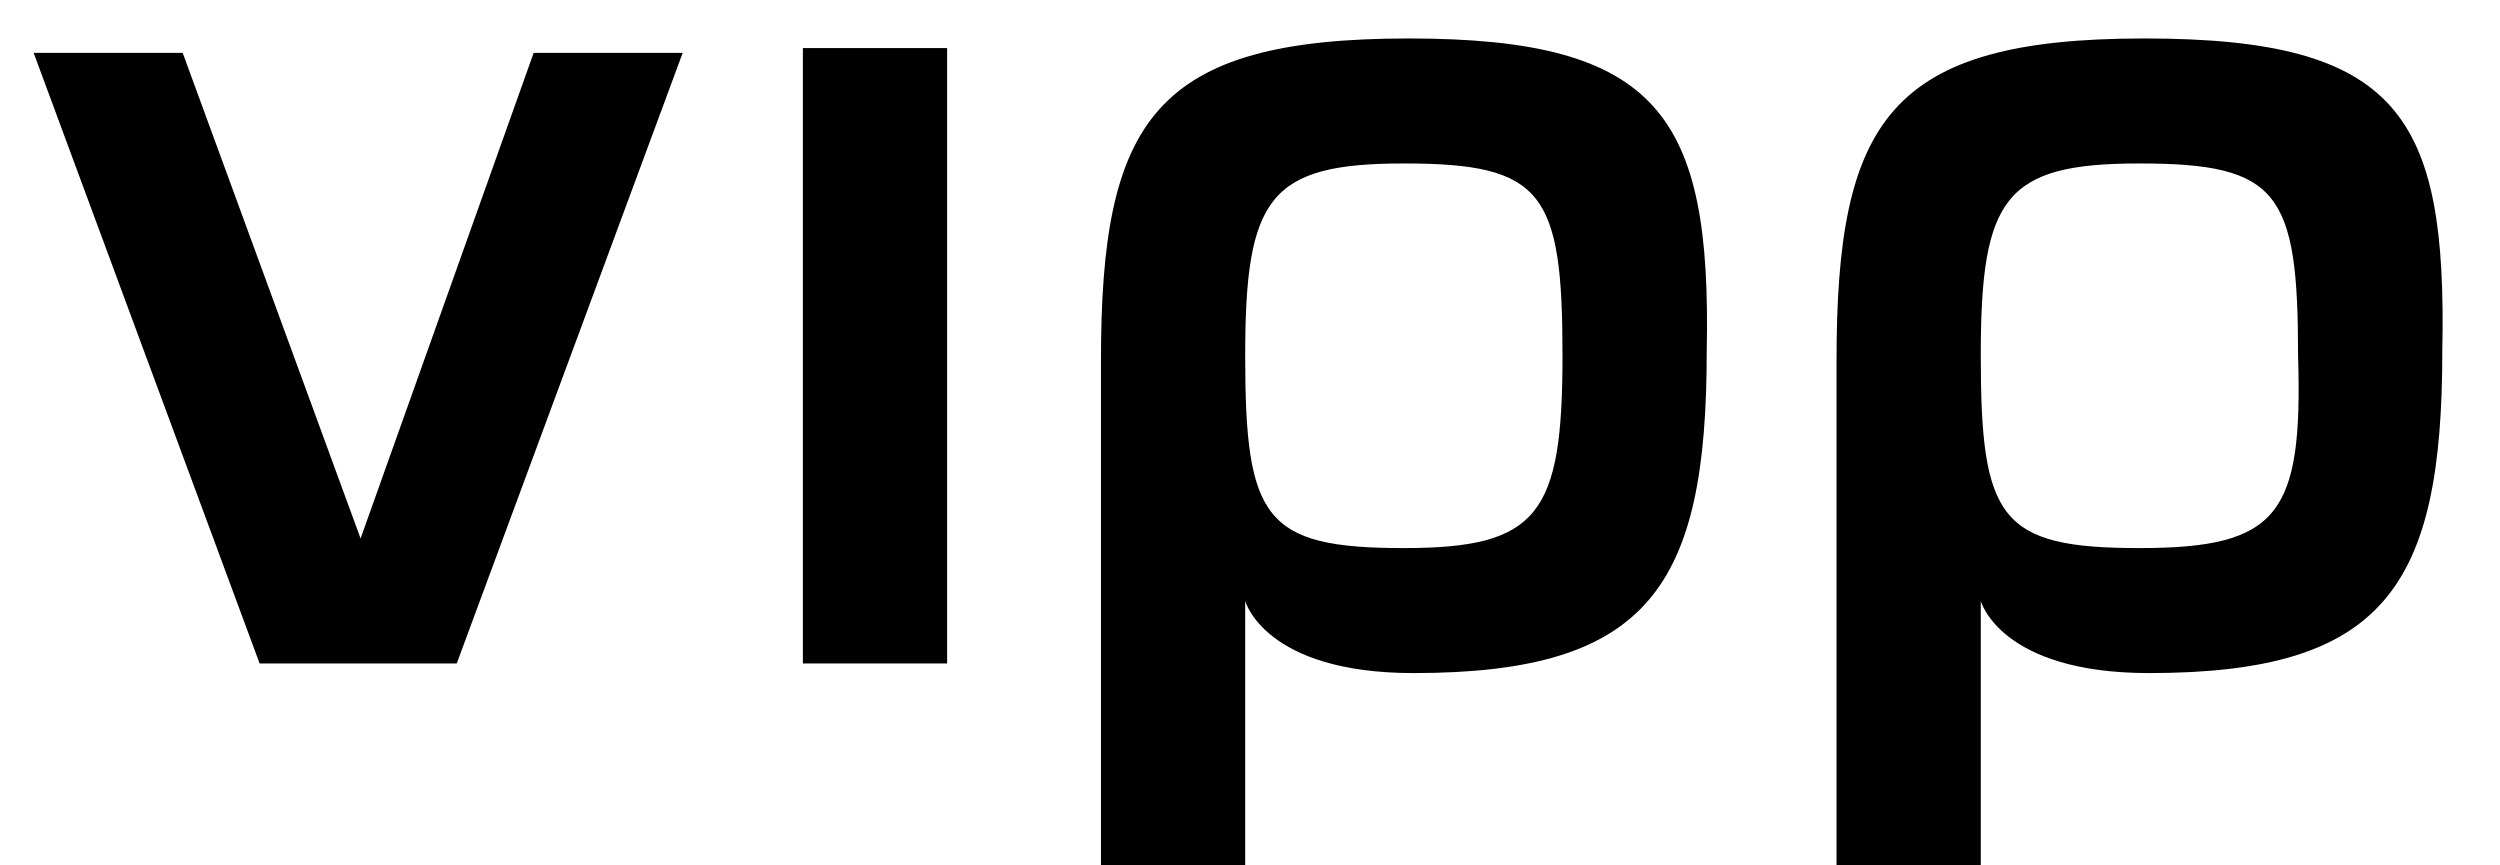
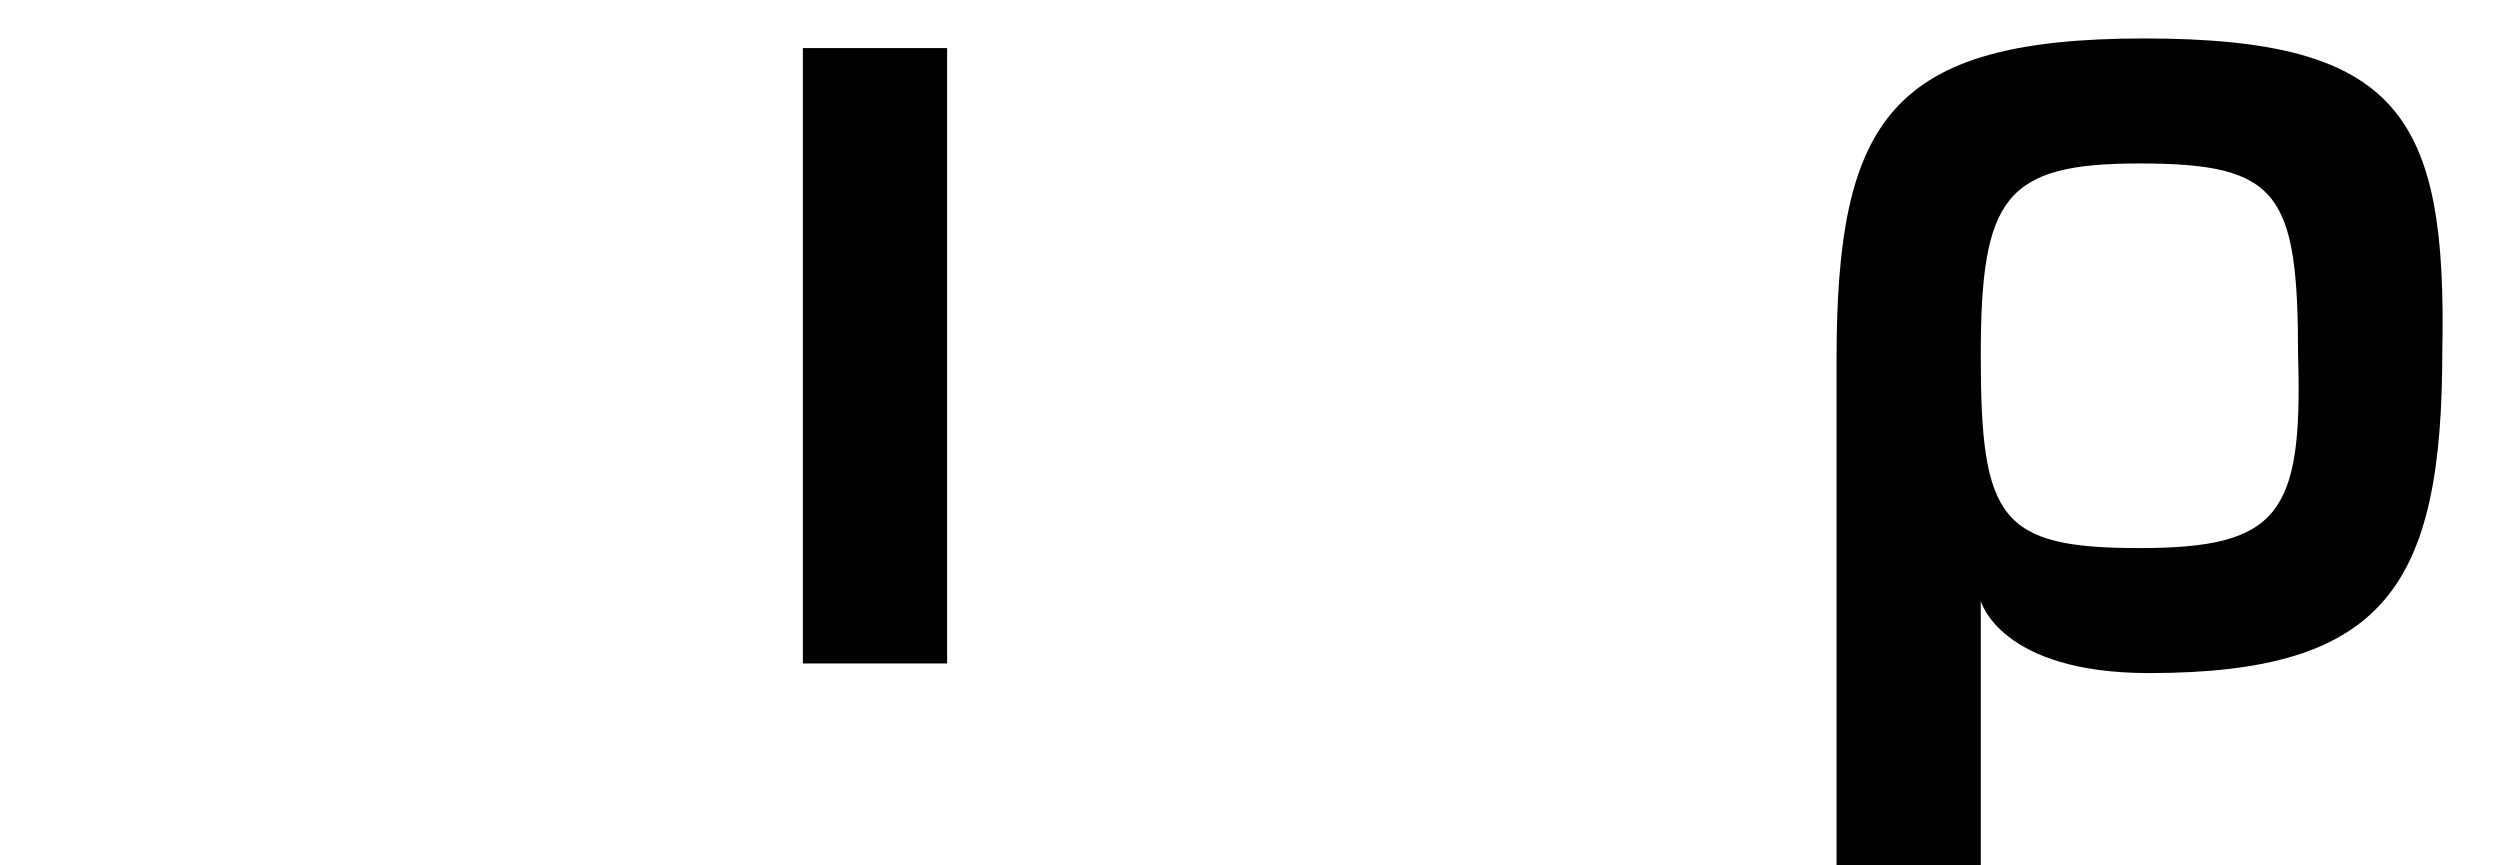
<svg xmlns="http://www.w3.org/2000/svg" class="main-navbar_logo__OLWRp logo_root__goZaf" version="1.1" id="Layer_1" x="0px" y="0px" viewBox="0 0 52 18" enable-background="new 0 0 52 18;" xml:space="preserve">
-   <polygon points="7.5,11.2 7.5,11.2 3.8,1.1 0.7,1.1 5.4,13.8 9.5,13.8 14.2,1.1 11.1,1.1 " />
  <rect x="16.7" y="1" width="3" height="12.8" />
-   <path d="M29.3,0.8c-5.3,0-6.4,1.7-6.4,6.7V18h3v-5.5h0c0,0,0.4,1.5,3.5,1.5c4.9,0,6.1-1.8,6.1-6.7 C35.6,2.4,34.5,0.8,29.3,0.8 M29.2,11.4c-2.9,0-3.3-0.6-3.3-4c0-3.3,0.5-4,3.3-4c2.9,0,3.3,0.6,3.3,4C32.5,10.7,32,11.4,29.2,11.4" />
  <path d="M44.6,0.8c-5.3,0-6.4,1.7-6.4,6.7V18h3v-5.5h0c0,0,0.4,1.5,3.5,1.5c4.9,0,6.1-1.8,6.1-6.7 C50.9,2.4,49.9,0.8,44.6,0.8 M44.5,11.4c-2.9,0-3.3-0.6-3.3-4c0-3.3,0.5-4,3.3-4c2.9,0,3.3,0.6,3.3,4C47.9,10.7,47.4,11.4,44.5,11.4 " />
</svg>